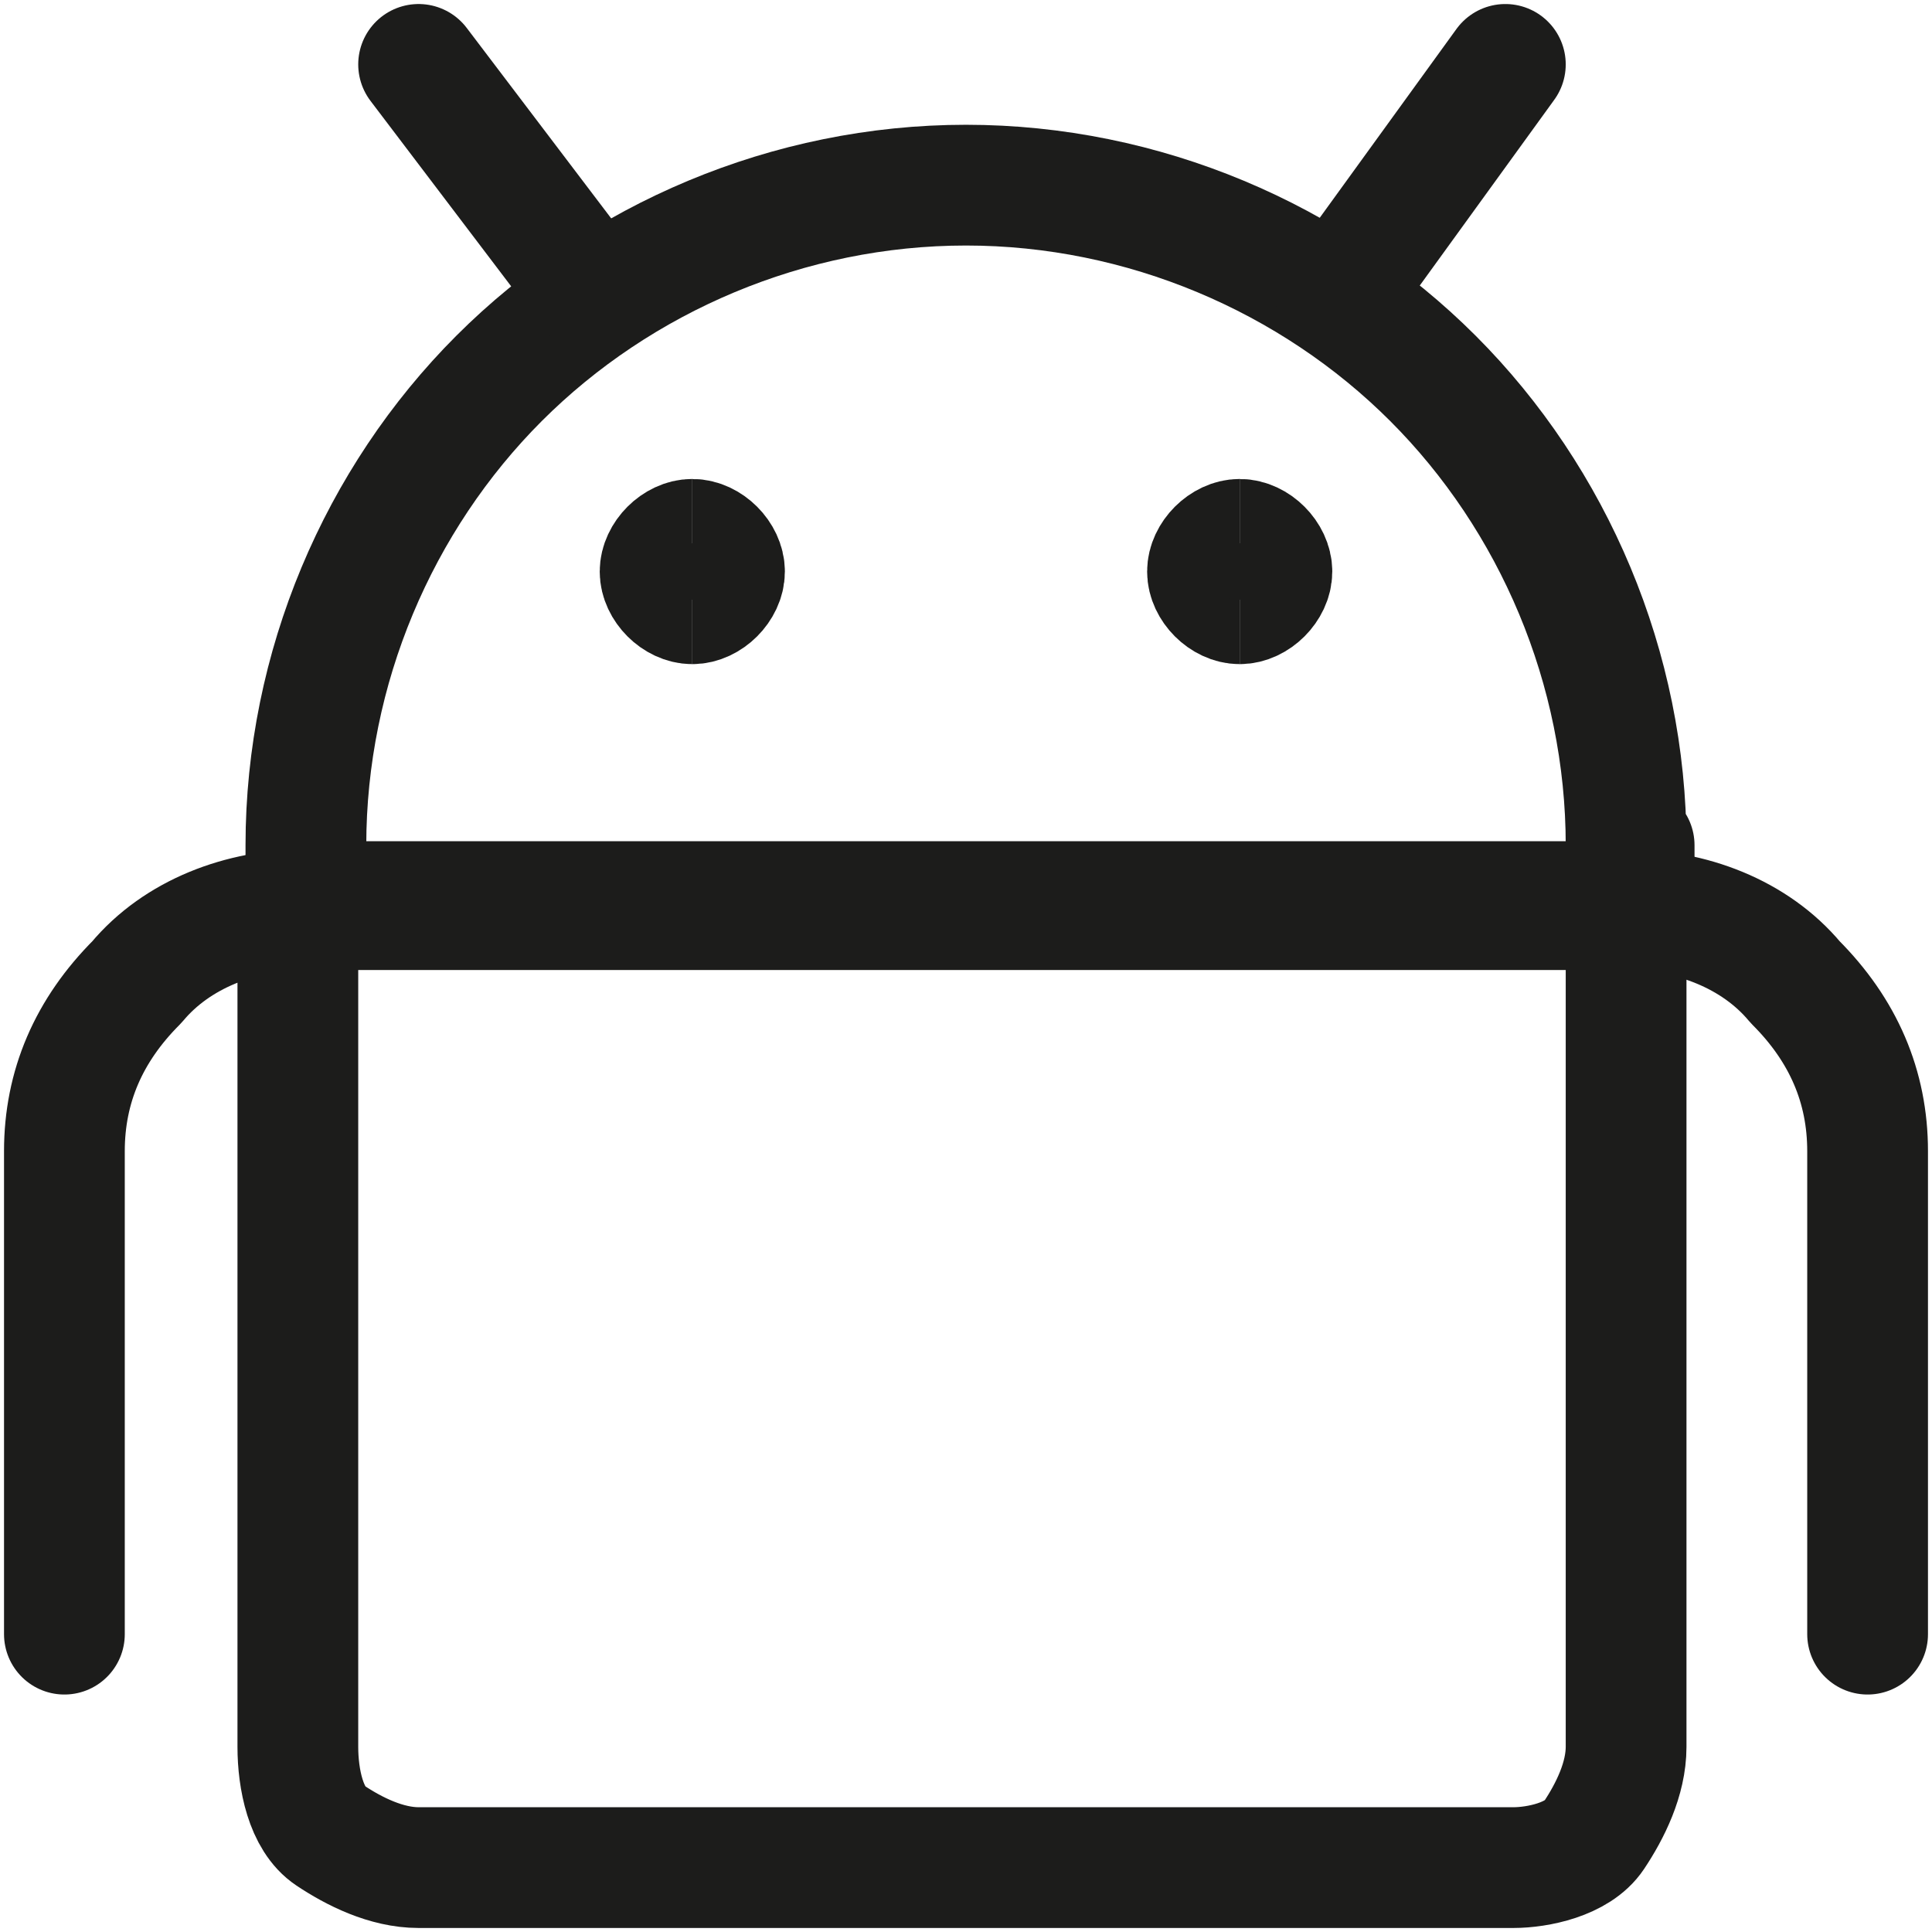
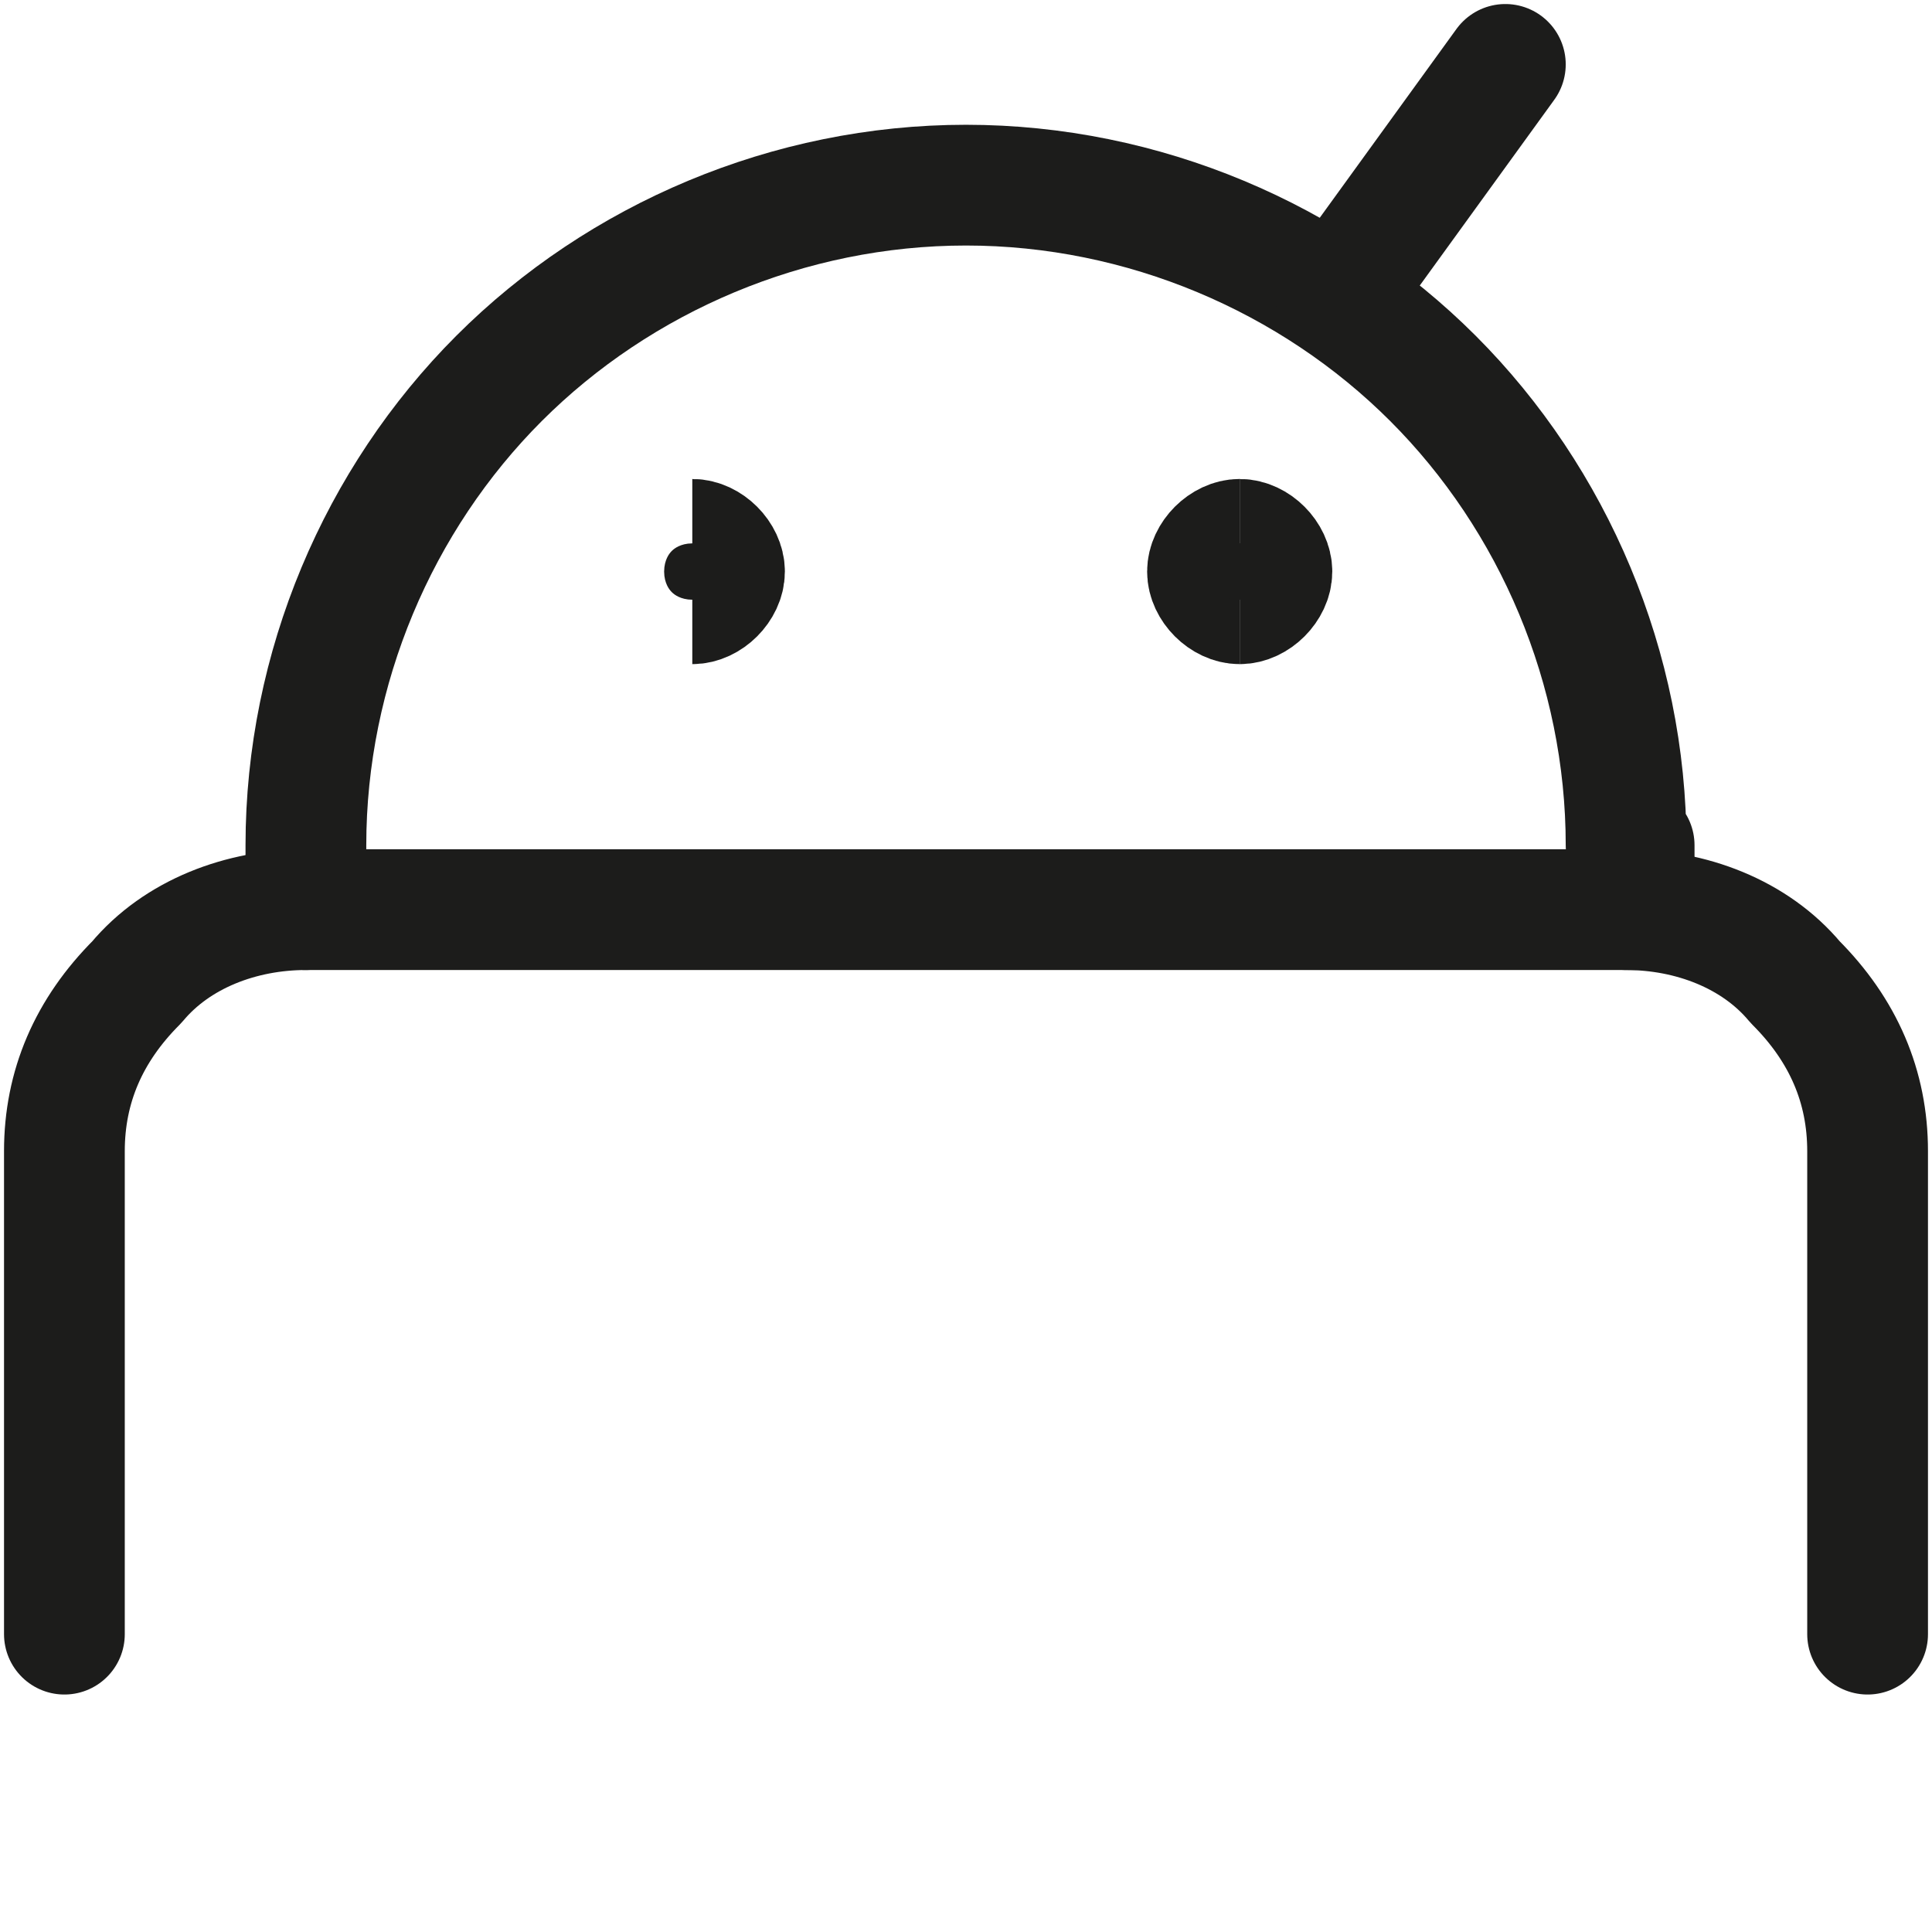
<svg xmlns="http://www.w3.org/2000/svg" version="1.1" id="Layer_1" x="0px" y="0px" viewBox="0 0 24 24" style="enable-background:new 0 0 24 24;" xml:space="preserve">
  <style type="text/css">
	.st0{fill:none;stroke:#1C1C1B;stroke-width:1.5;stroke-linecap:round;stroke-linejoin:round;}
	.st1{fill:none;stroke:#1C1C1B;stroke-width:1.5;}
</style>
-   <path class="st0" d="M18.8,23.2H5.2c-0.4,0-0.8-0.2-1.1-0.4s-0.4-0.7-0.4-1.1V11.2h16.5v10.5c0,0.4-0.2,0.8-0.4,1.1  S19.1,23.2,18.8,23.2z" />
  <path class="st0" d="M20.2,10.5c0-2.2-0.9-4.3-2.4-5.8c-1.5-1.5-3.6-2.4-5.8-2.4c-2.2,0-4.3,0.9-5.8,2.4c-1.5,1.5-2.4,3.6-2.4,5.8  v0.8h16.5V10.5z" />
-   <path class="st1" d="M8.6,7.5c-0.2,0-0.4-0.2-0.4-0.4c0-0.2,0.2-0.4,0.4-0.4" />
  <path class="st1" d="M8.6,7.5C8.8,7.5,9,7.3,9,7.1c0-0.2-0.2-0.4-0.4-0.4" />
  <path class="st1" d="M15.4,7.5c-0.2,0-0.4-0.2-0.4-0.4c0-0.2,0.2-0.4,0.4-0.4" />
  <path class="st1" d="M15.4,7.5c0.2,0,0.4-0.2,0.4-0.4c0-0.2-0.2-0.4-0.4-0.4" />
-   <path class="st0" d="M7.4,3.7L5.2,0.8" />
  <path class="st0" d="M16.6,3.7l2.1-2.9" />
  <path class="st0" d="M3.8,11.3c-0.8,0-1.6,0.3-2.1,0.9c-0.6,0.6-0.9,1.3-0.9,2.1v6" />
  <path class="st0" d="M20.2,11.3c0.8,0,1.6,0.3,2.1,0.9c0.6,0.6,0.9,1.3,0.9,2.1v6" />
</svg>